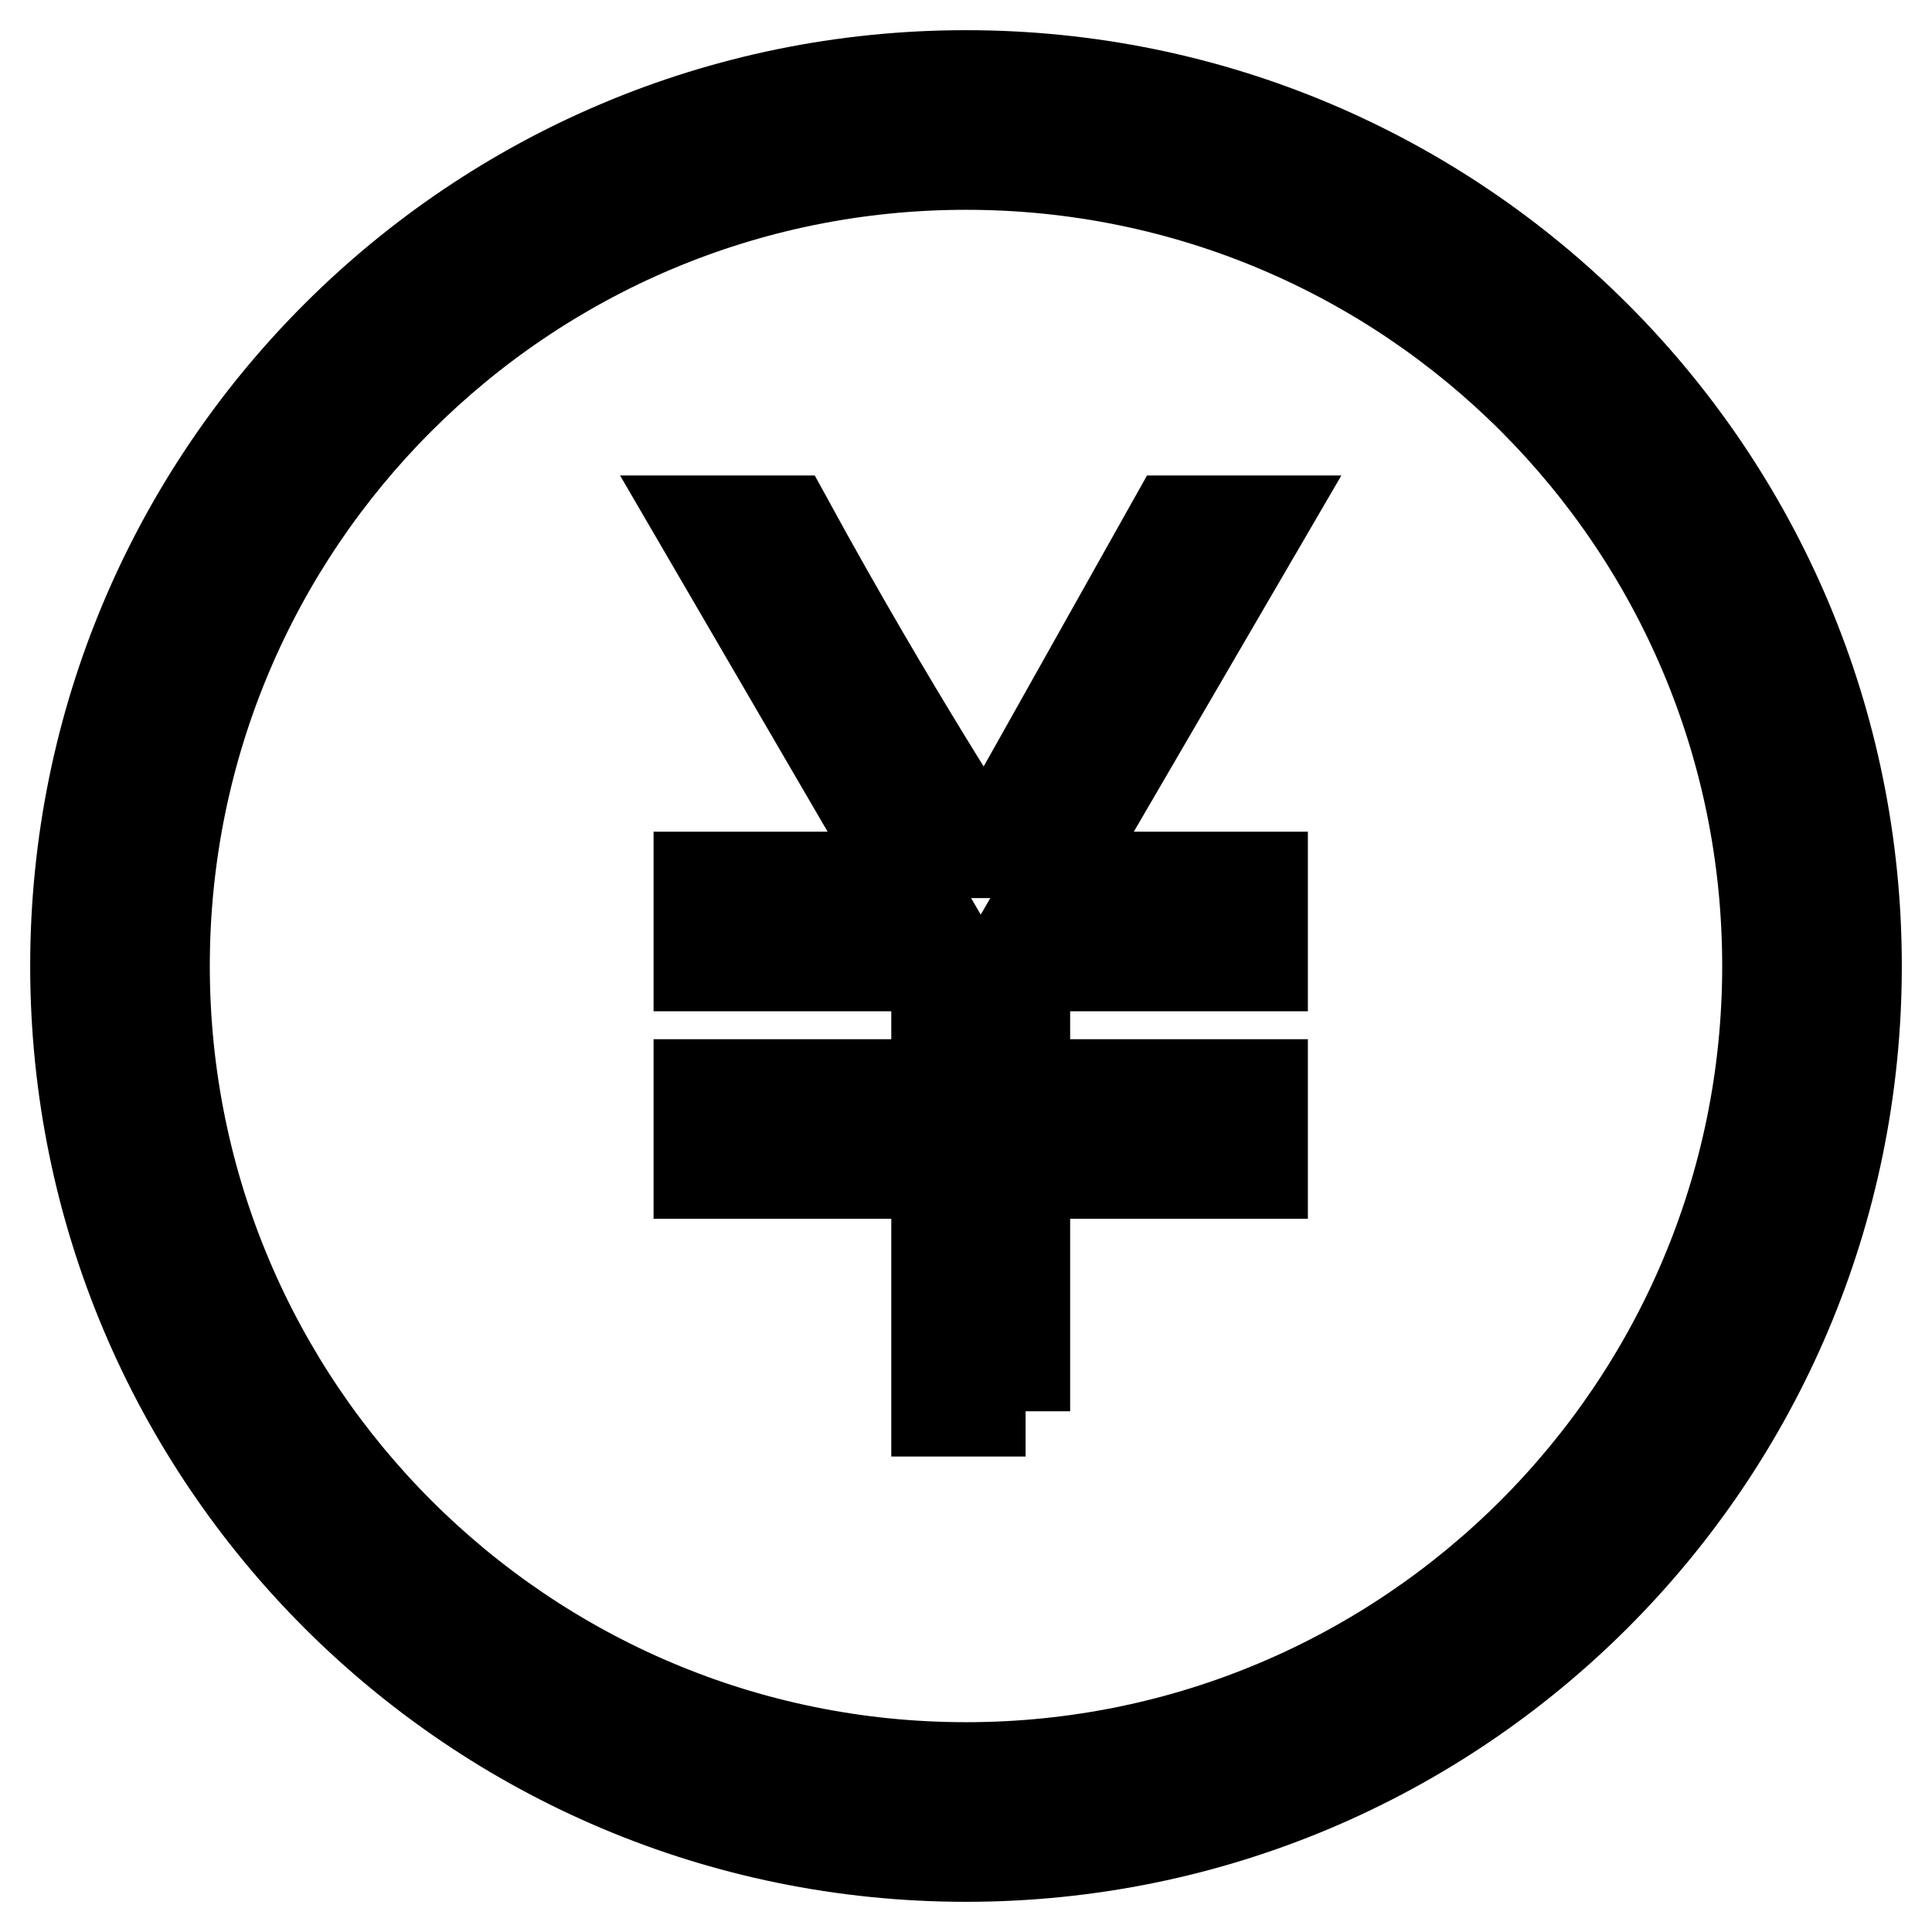
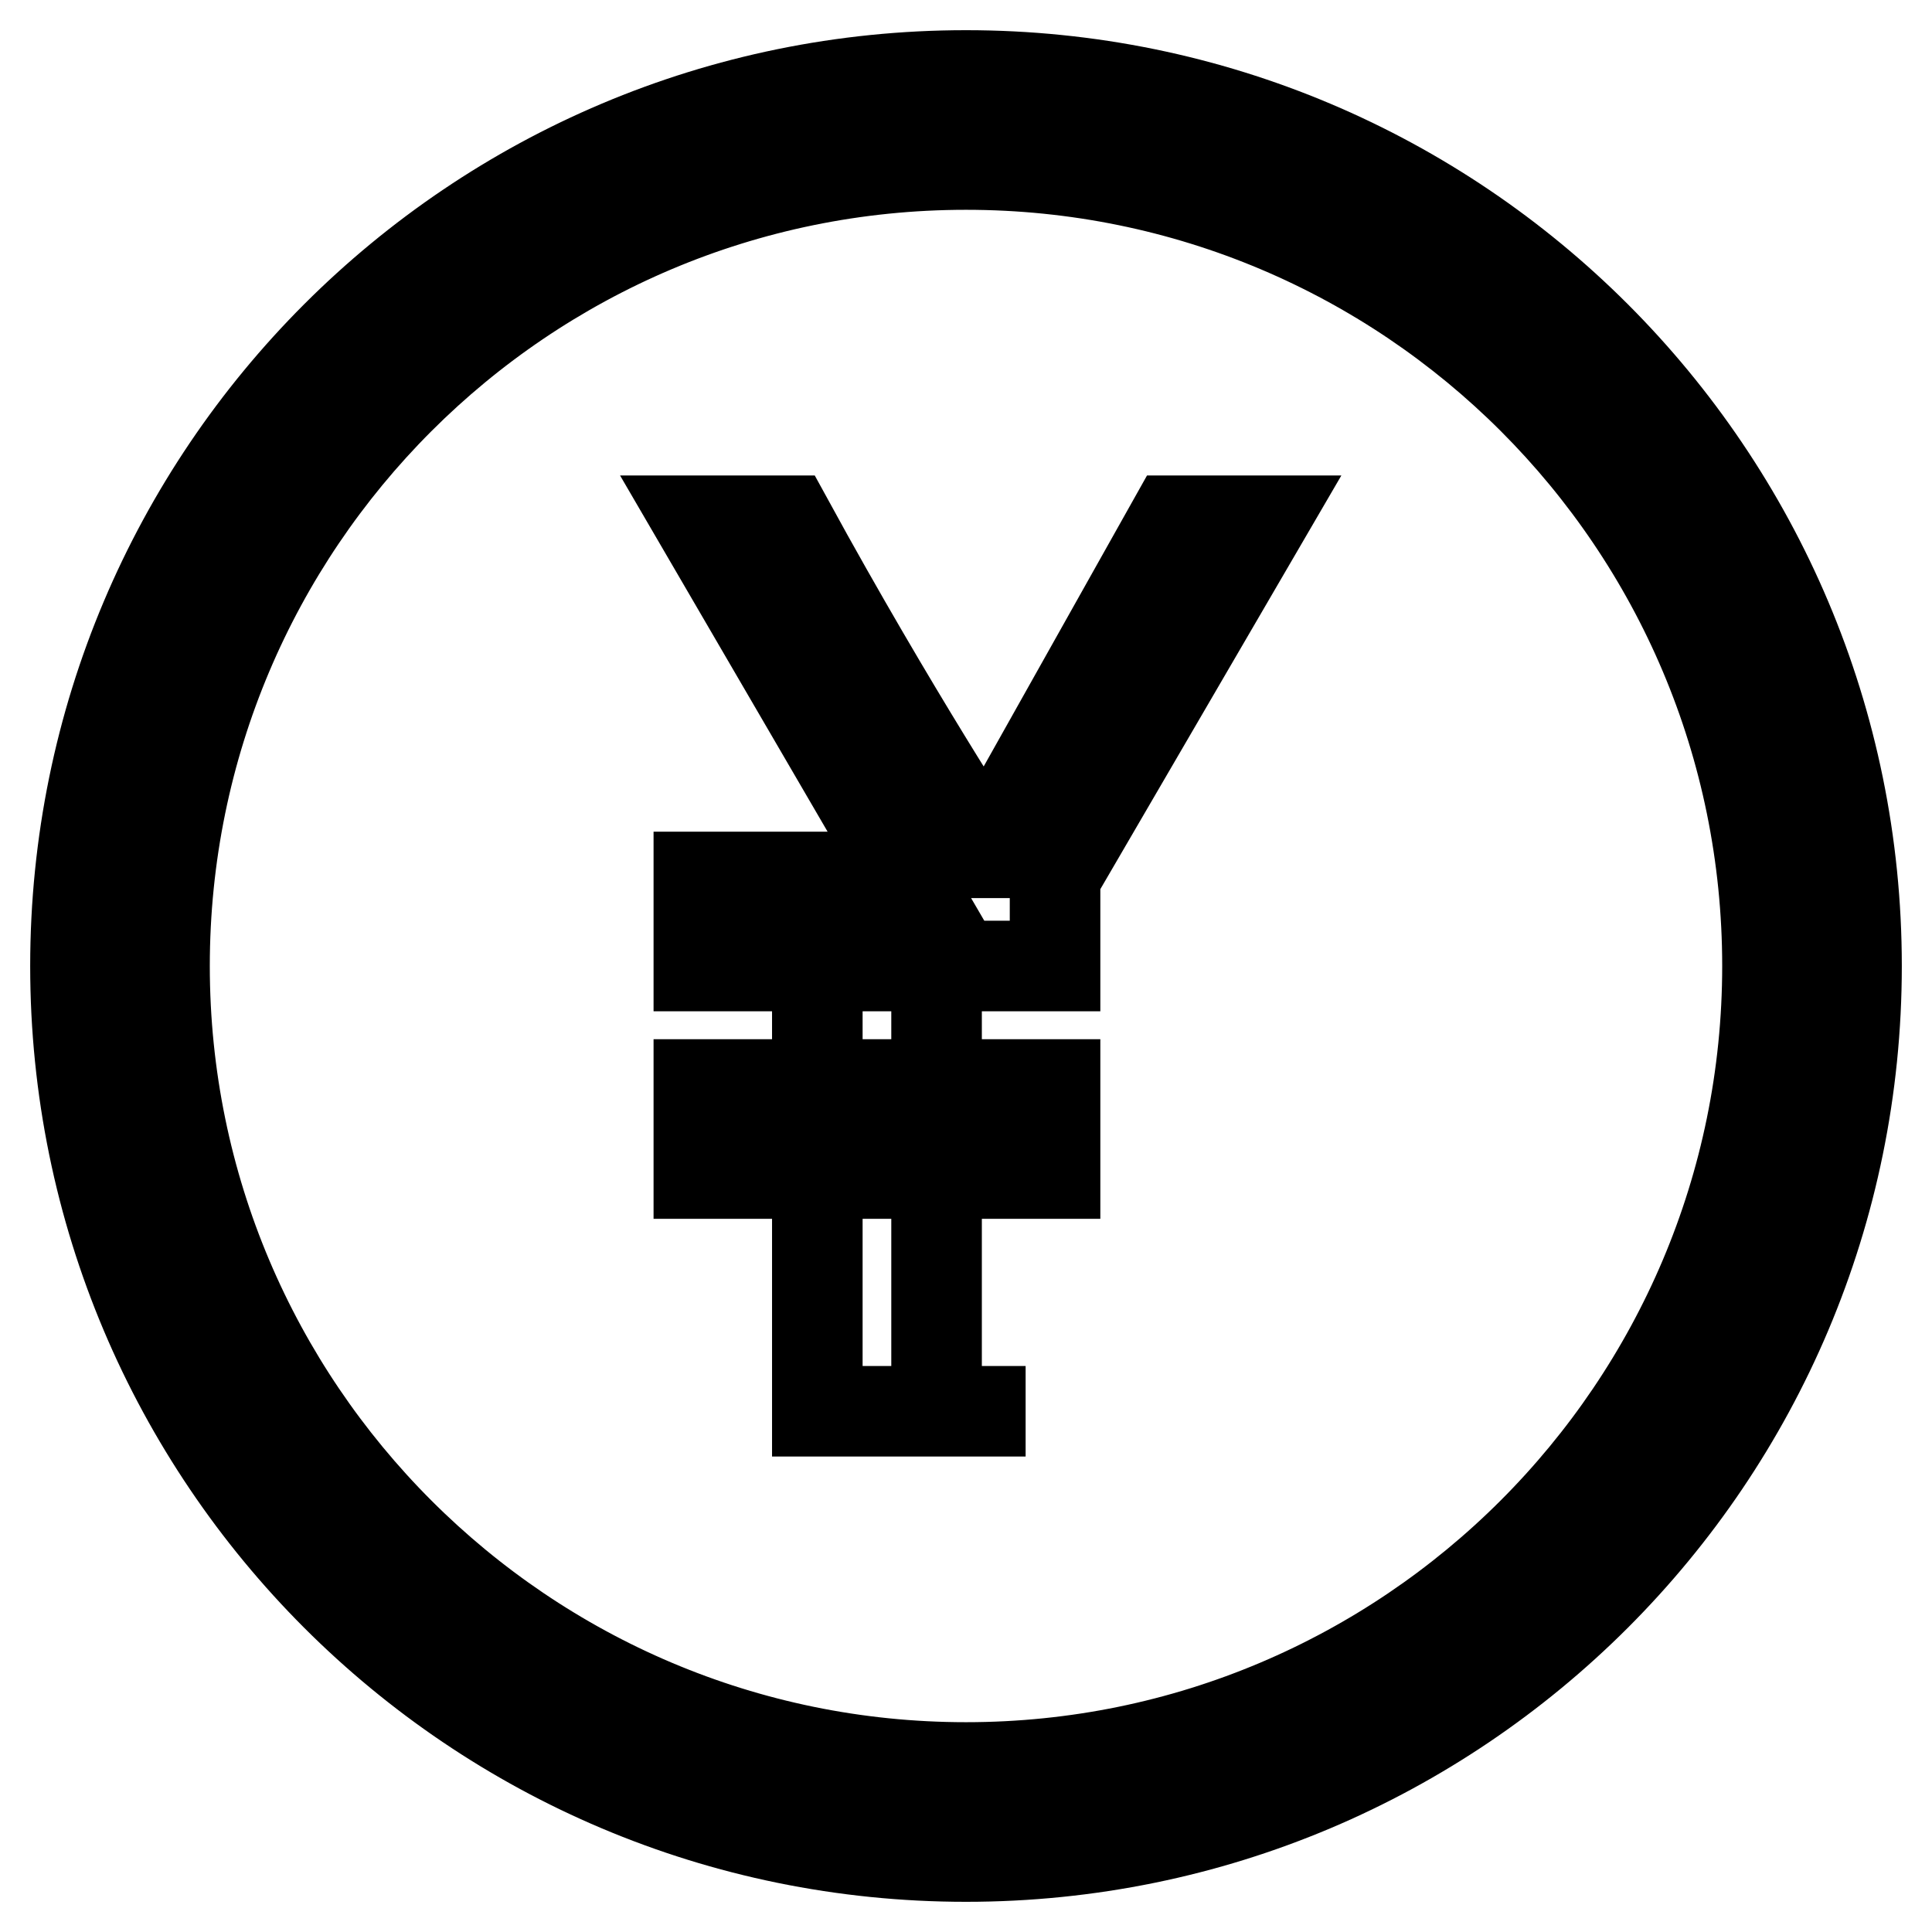
<svg xmlns="http://www.w3.org/2000/svg" version="1.1" x="0px" y="0px" viewBox="0 0 256 256" enable-background="new 0 0 256 256" xml:space="preserve">
  <g>
-     <path stroke-width="12" fill-opacity="0" stroke="#000000" d="M135.9,187h-11.8v-31.5H92.6v-11.8h31.5V128H92.6v-11.8h27.5L92.6,69h11.8c14,25.6,26.1,44,26.1,44h0.3 l24.7-44h11.8l-27.5,47.2h27.5V128h-31.5v15.7h31.5v11.8h-31.5V187z M128,21.8C69.3,21.8,21.8,69.4,21.8,128 c0,58.6,47.6,106.2,106.2,106.2c58.6,0,106.2-47.6,106.2-106.2C234.2,69.3,186.7,21.8,128,21.8z M128,246c-65.2,0-118-52.8-118-118 C10,62.8,62.8,10,128,10c65.2,0,118,52.8,118,118C246,193.2,193.2,246,128,246z" />
+     <path stroke-width="12" fill-opacity="0" stroke="#000000" d="M135.9,187h-11.8v-31.5H92.6v-11.8h31.5V128H92.6v-11.8h27.5L92.6,69h11.8c14,25.6,26.1,44,26.1,44h0.3 l24.7-44h11.8l-27.5,47.2V128h-31.5v15.7h31.5v11.8h-31.5V187z M128,21.8C69.3,21.8,21.8,69.4,21.8,128 c0,58.6,47.6,106.2,106.2,106.2c58.6,0,106.2-47.6,106.2-106.2C234.2,69.3,186.7,21.8,128,21.8z M128,246c-65.2,0-118-52.8-118-118 C10,62.8,62.8,10,128,10c65.2,0,118,52.8,118,118C246,193.2,193.2,246,128,246z" />
  </g>
</svg>